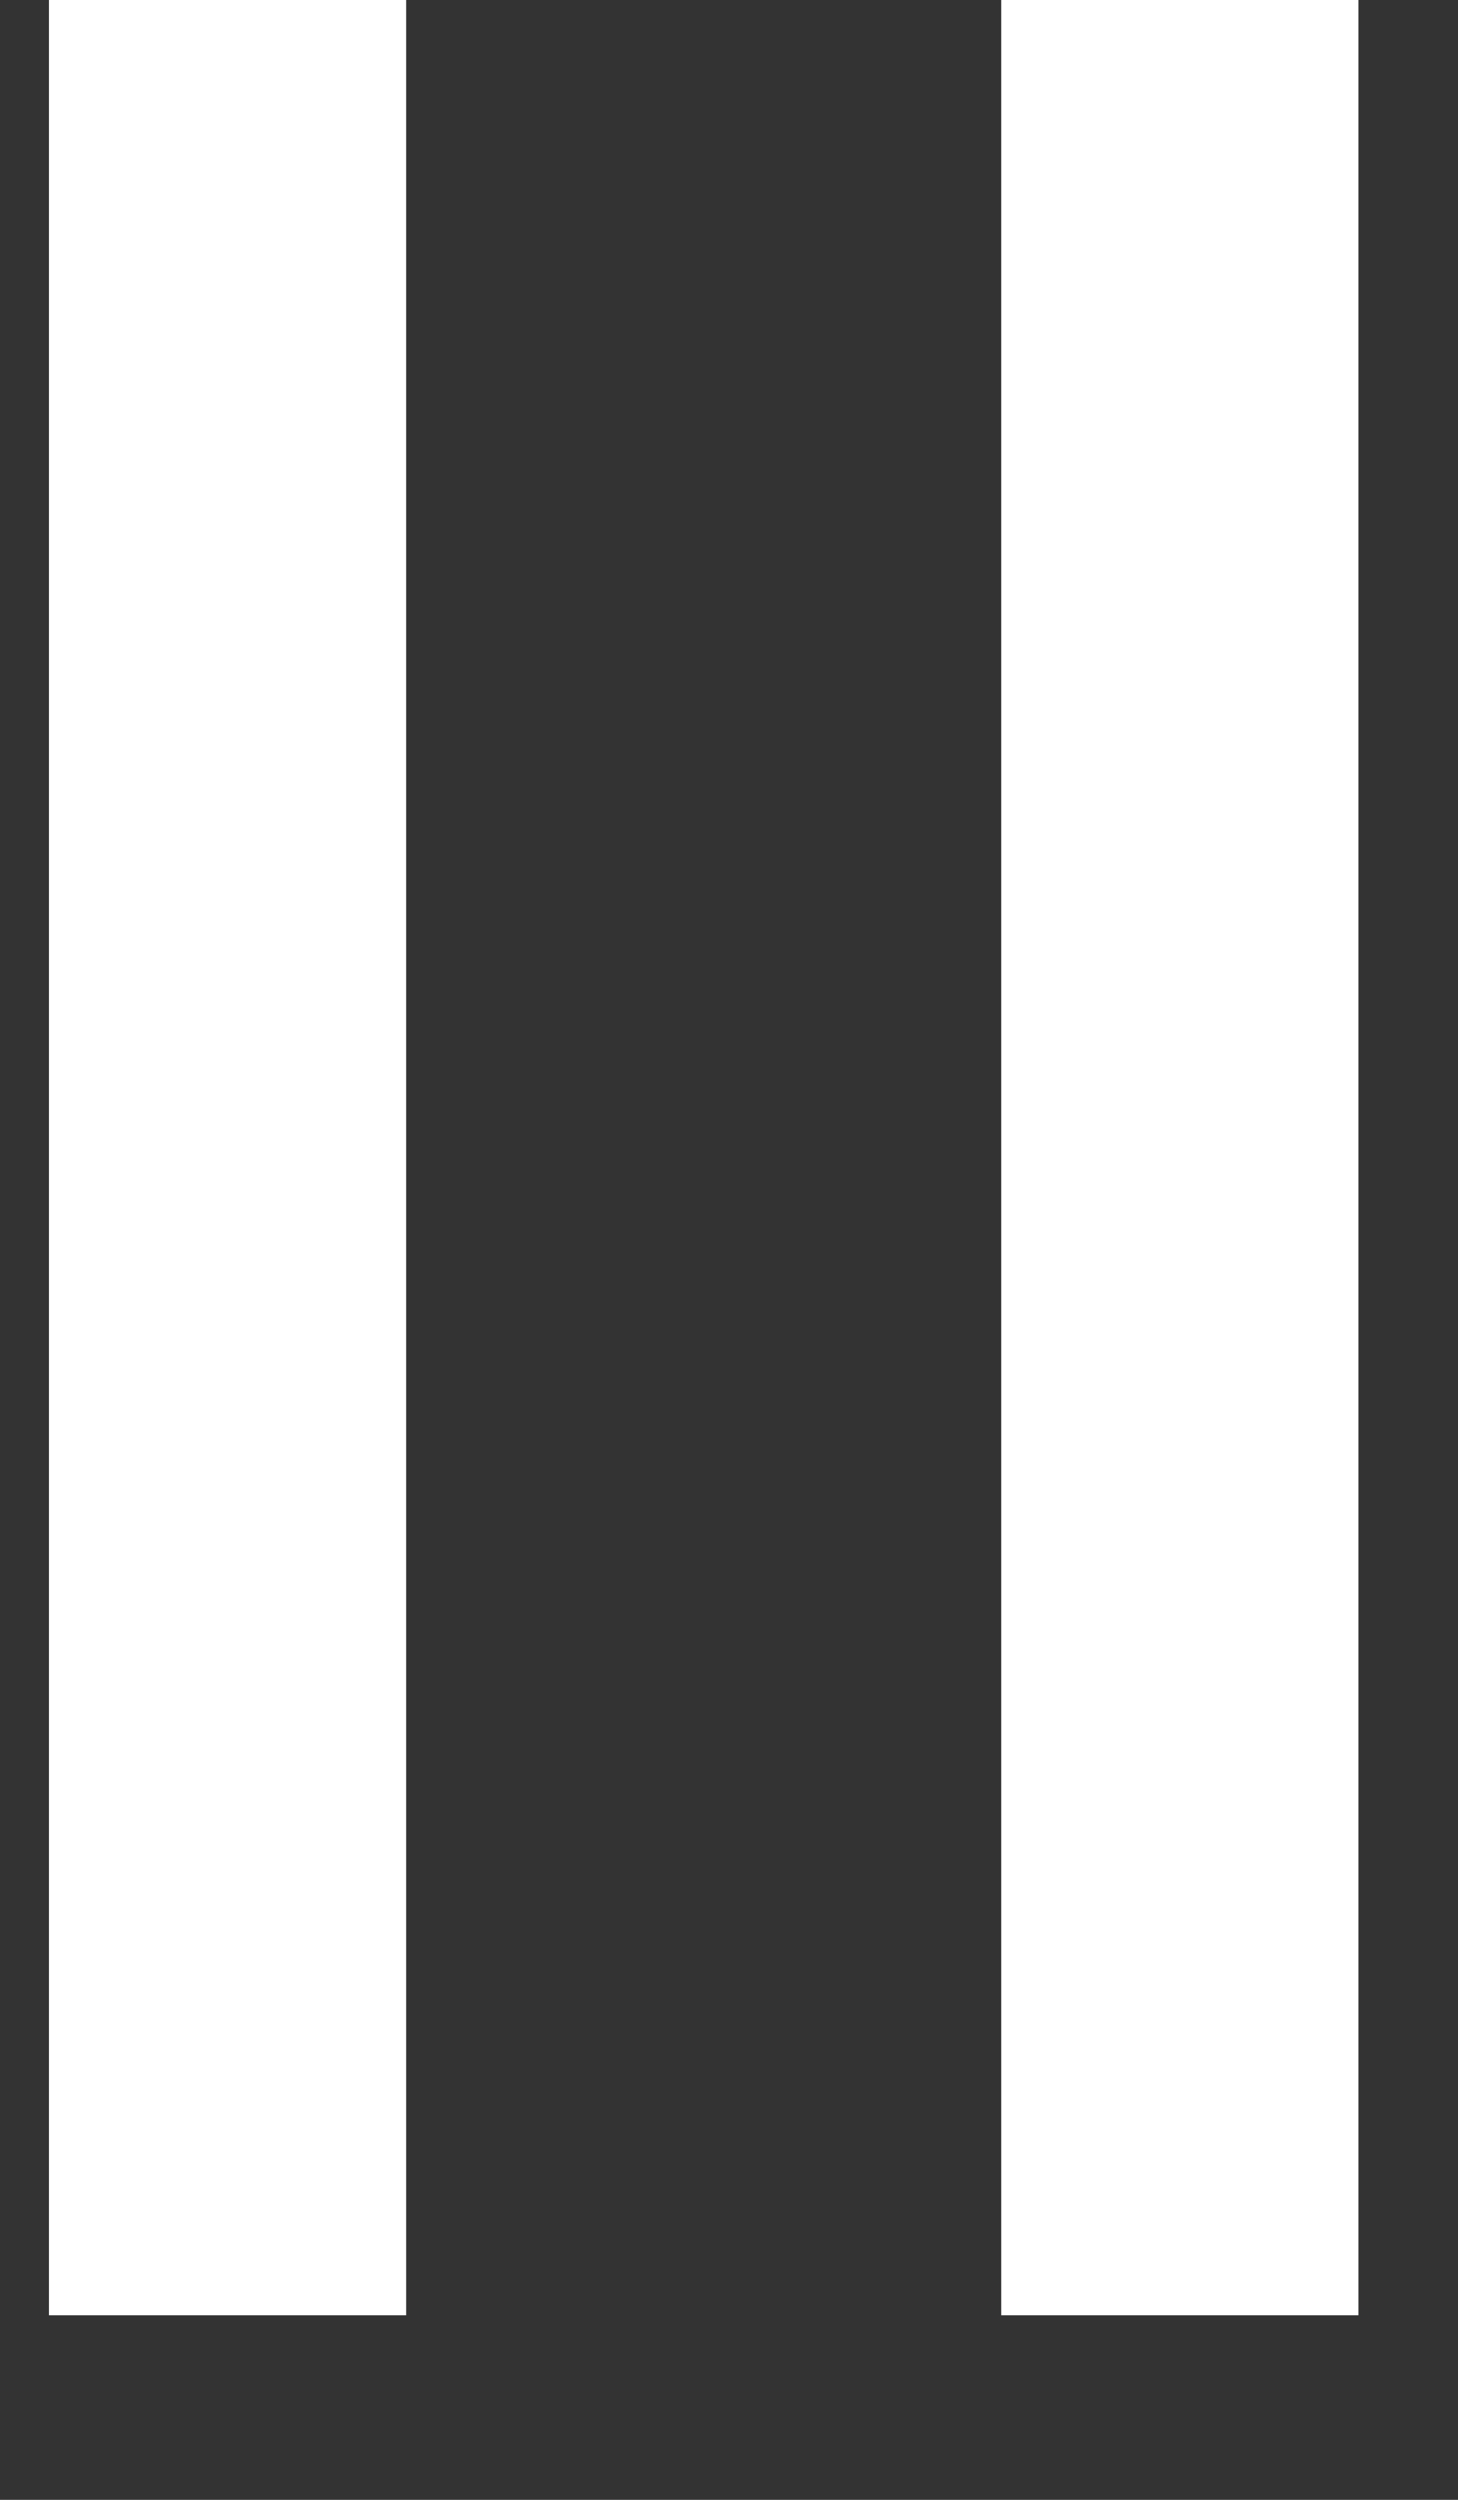
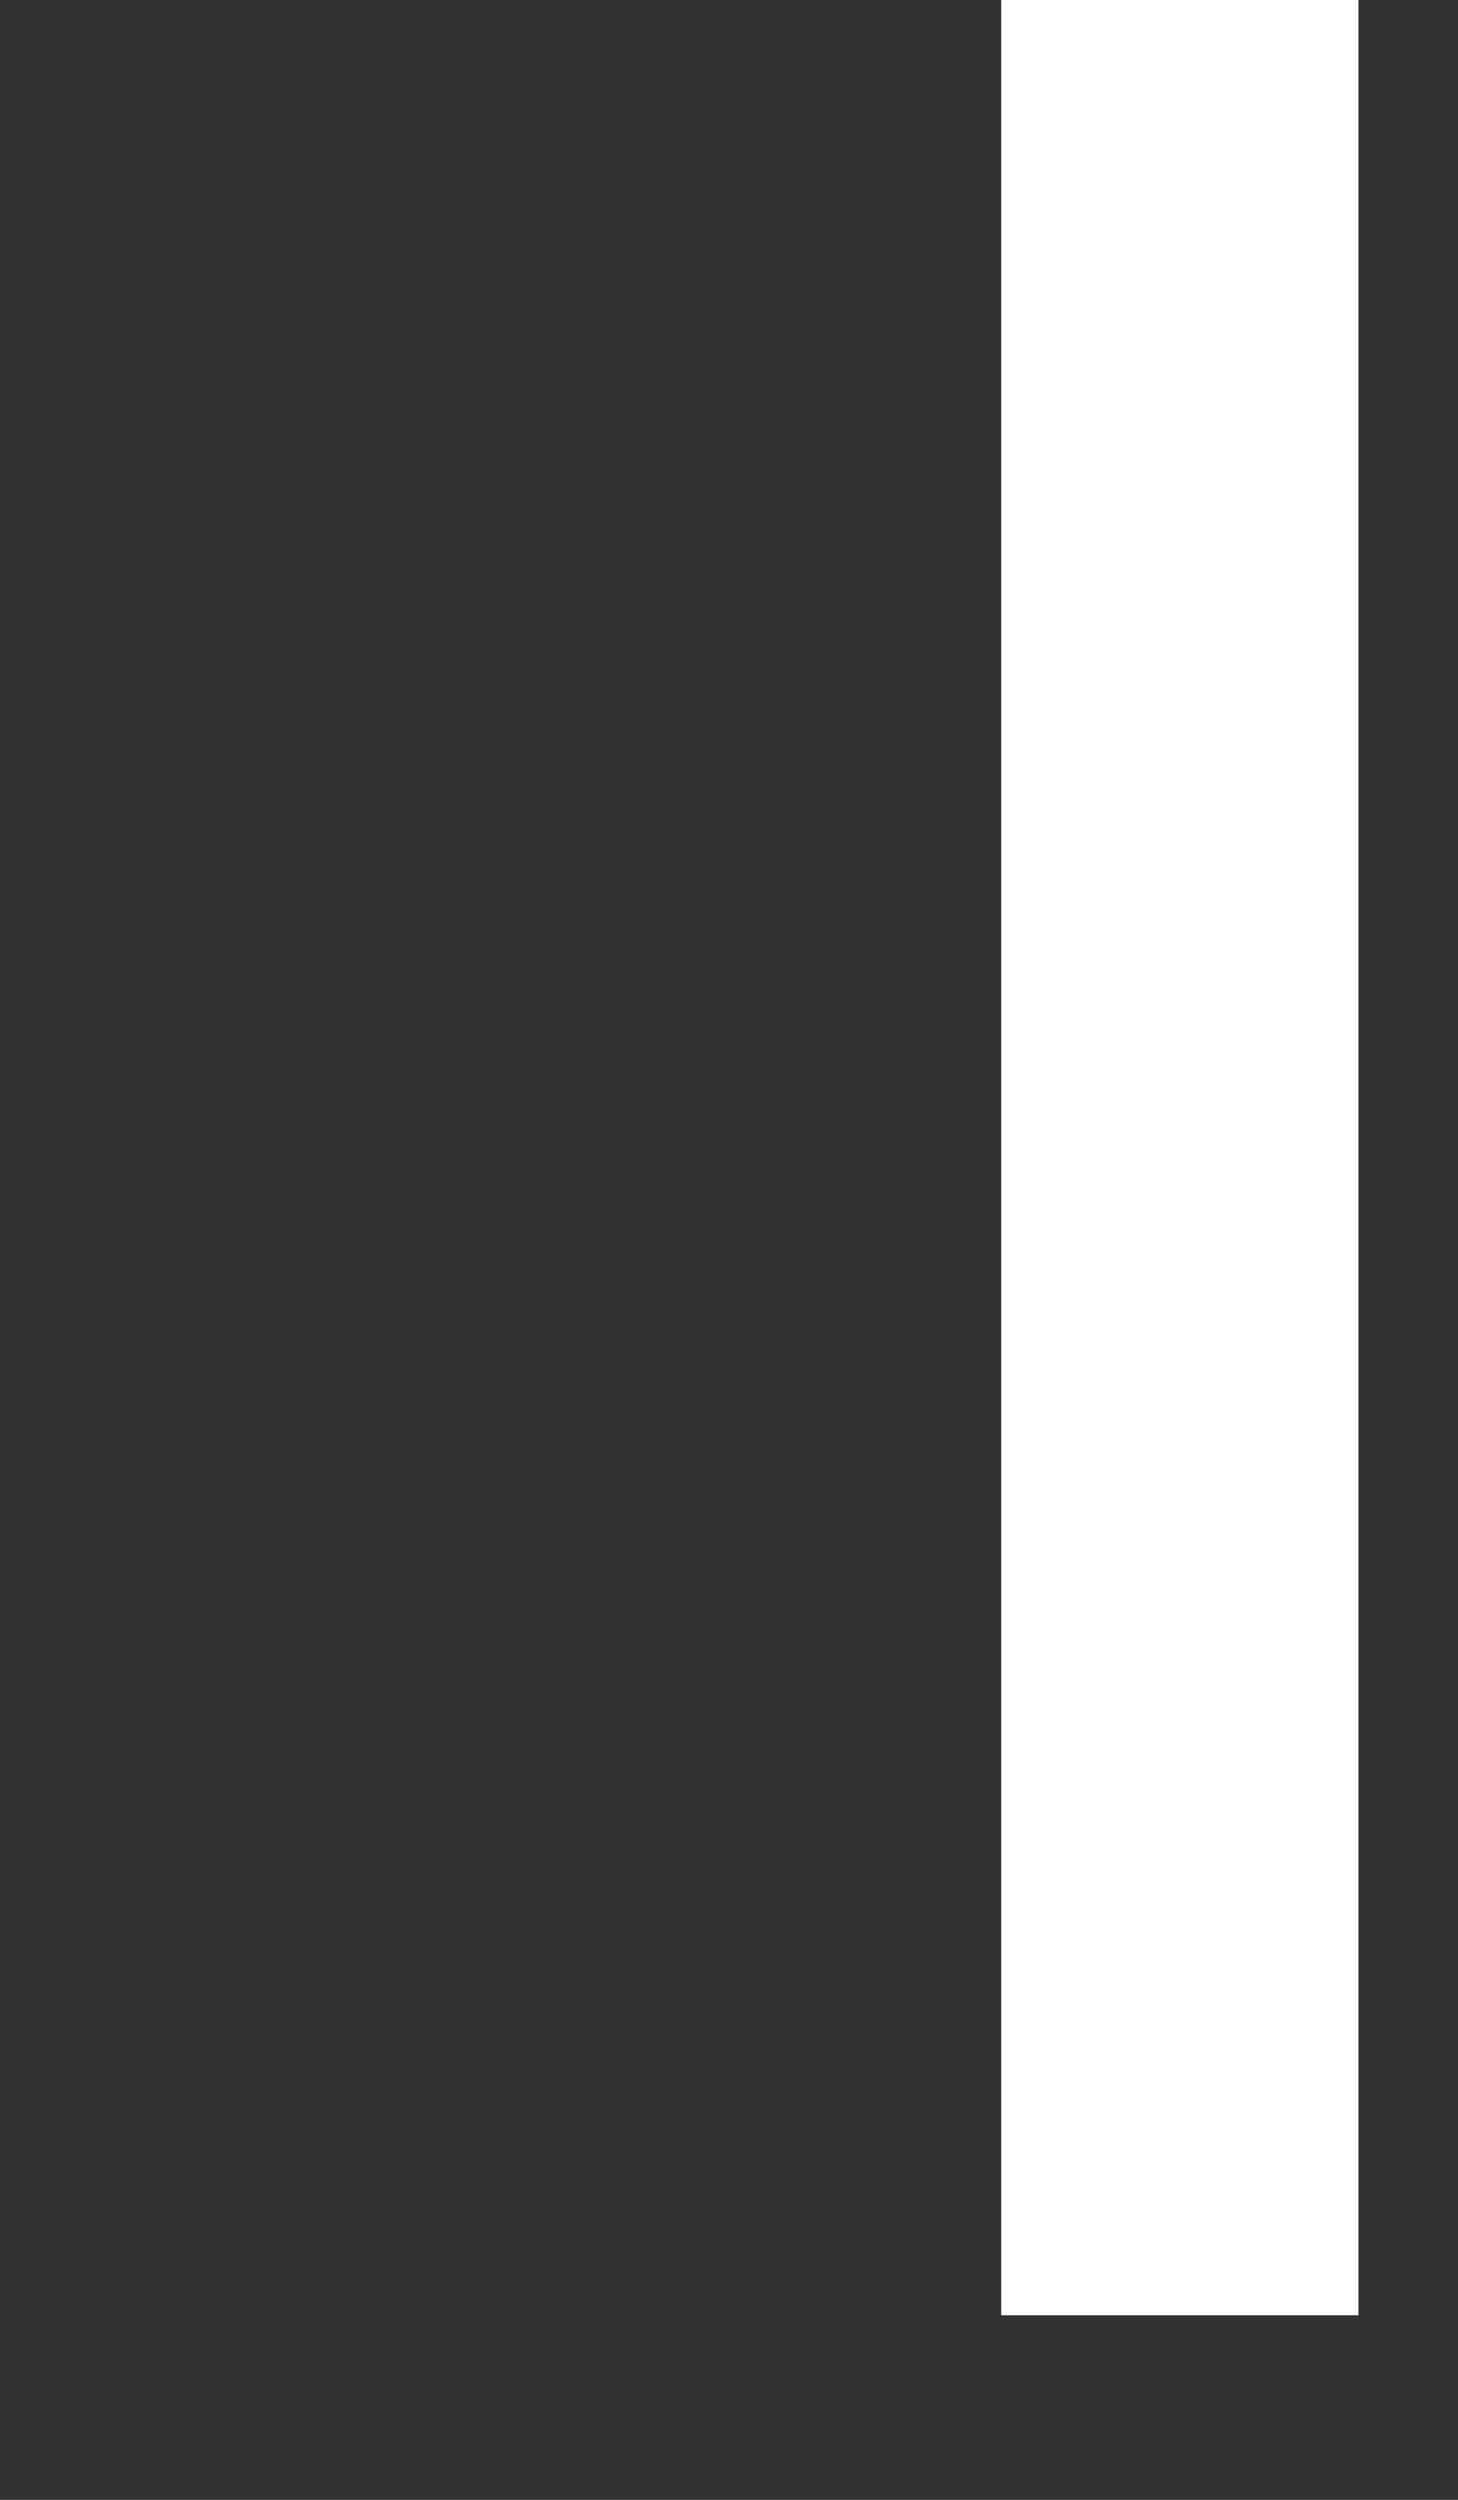
<svg xmlns="http://www.w3.org/2000/svg" width="100%" height="100%" viewBox="0 0 7 12" version="1.1" xml:space="preserve" style="fill-rule:evenodd;clip-rule:evenodd;stroke-linejoin:round;stroke-miterlimit:2;">
  <rect x="0" y="0" width="7" height="12" fill="#333333" stroke="none" />
  <g transform="matrix(0.343,0,0,0.571,-565.029,-408.571)">
-     <rect x="1648" y="715" width="5" height="20" style="fill:white;" />
-   </g>
+     </g>
  <g transform="matrix(0.343,0,0,0.571,-560.457,-408.571)">
    <rect x="1648" y="715" width="5" height="20" style="fill:white;" />
  </g>
</svg>